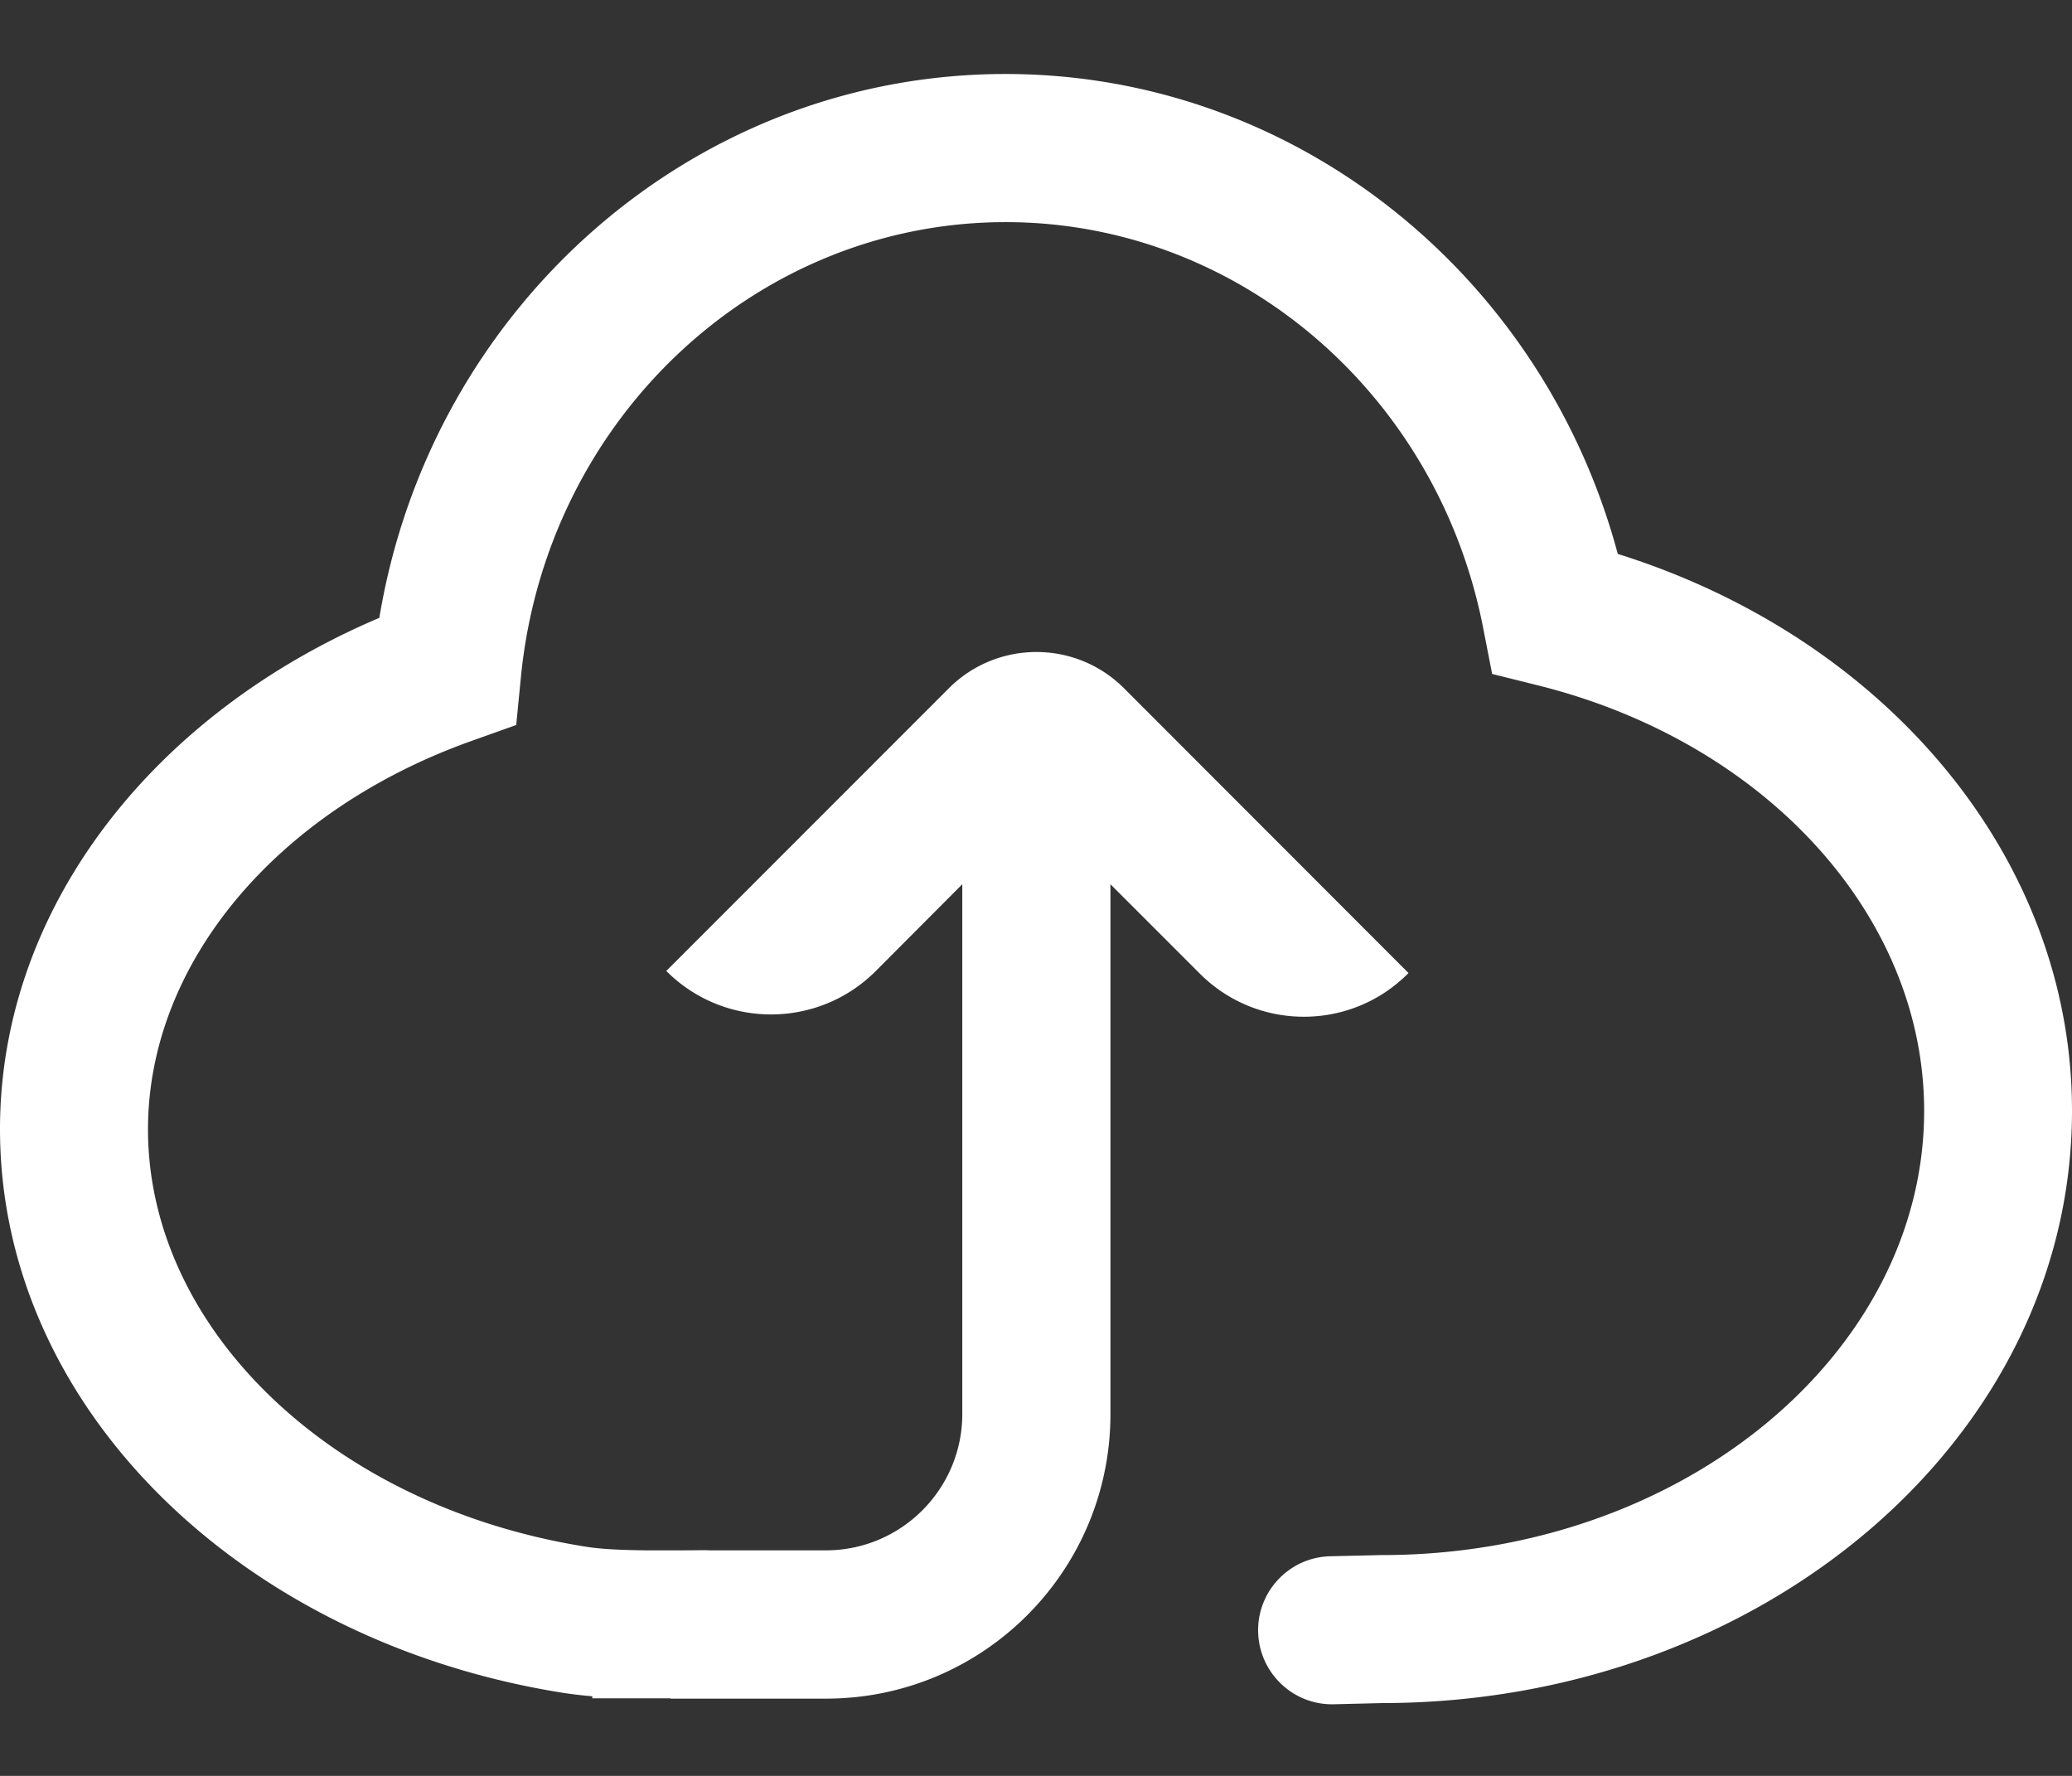
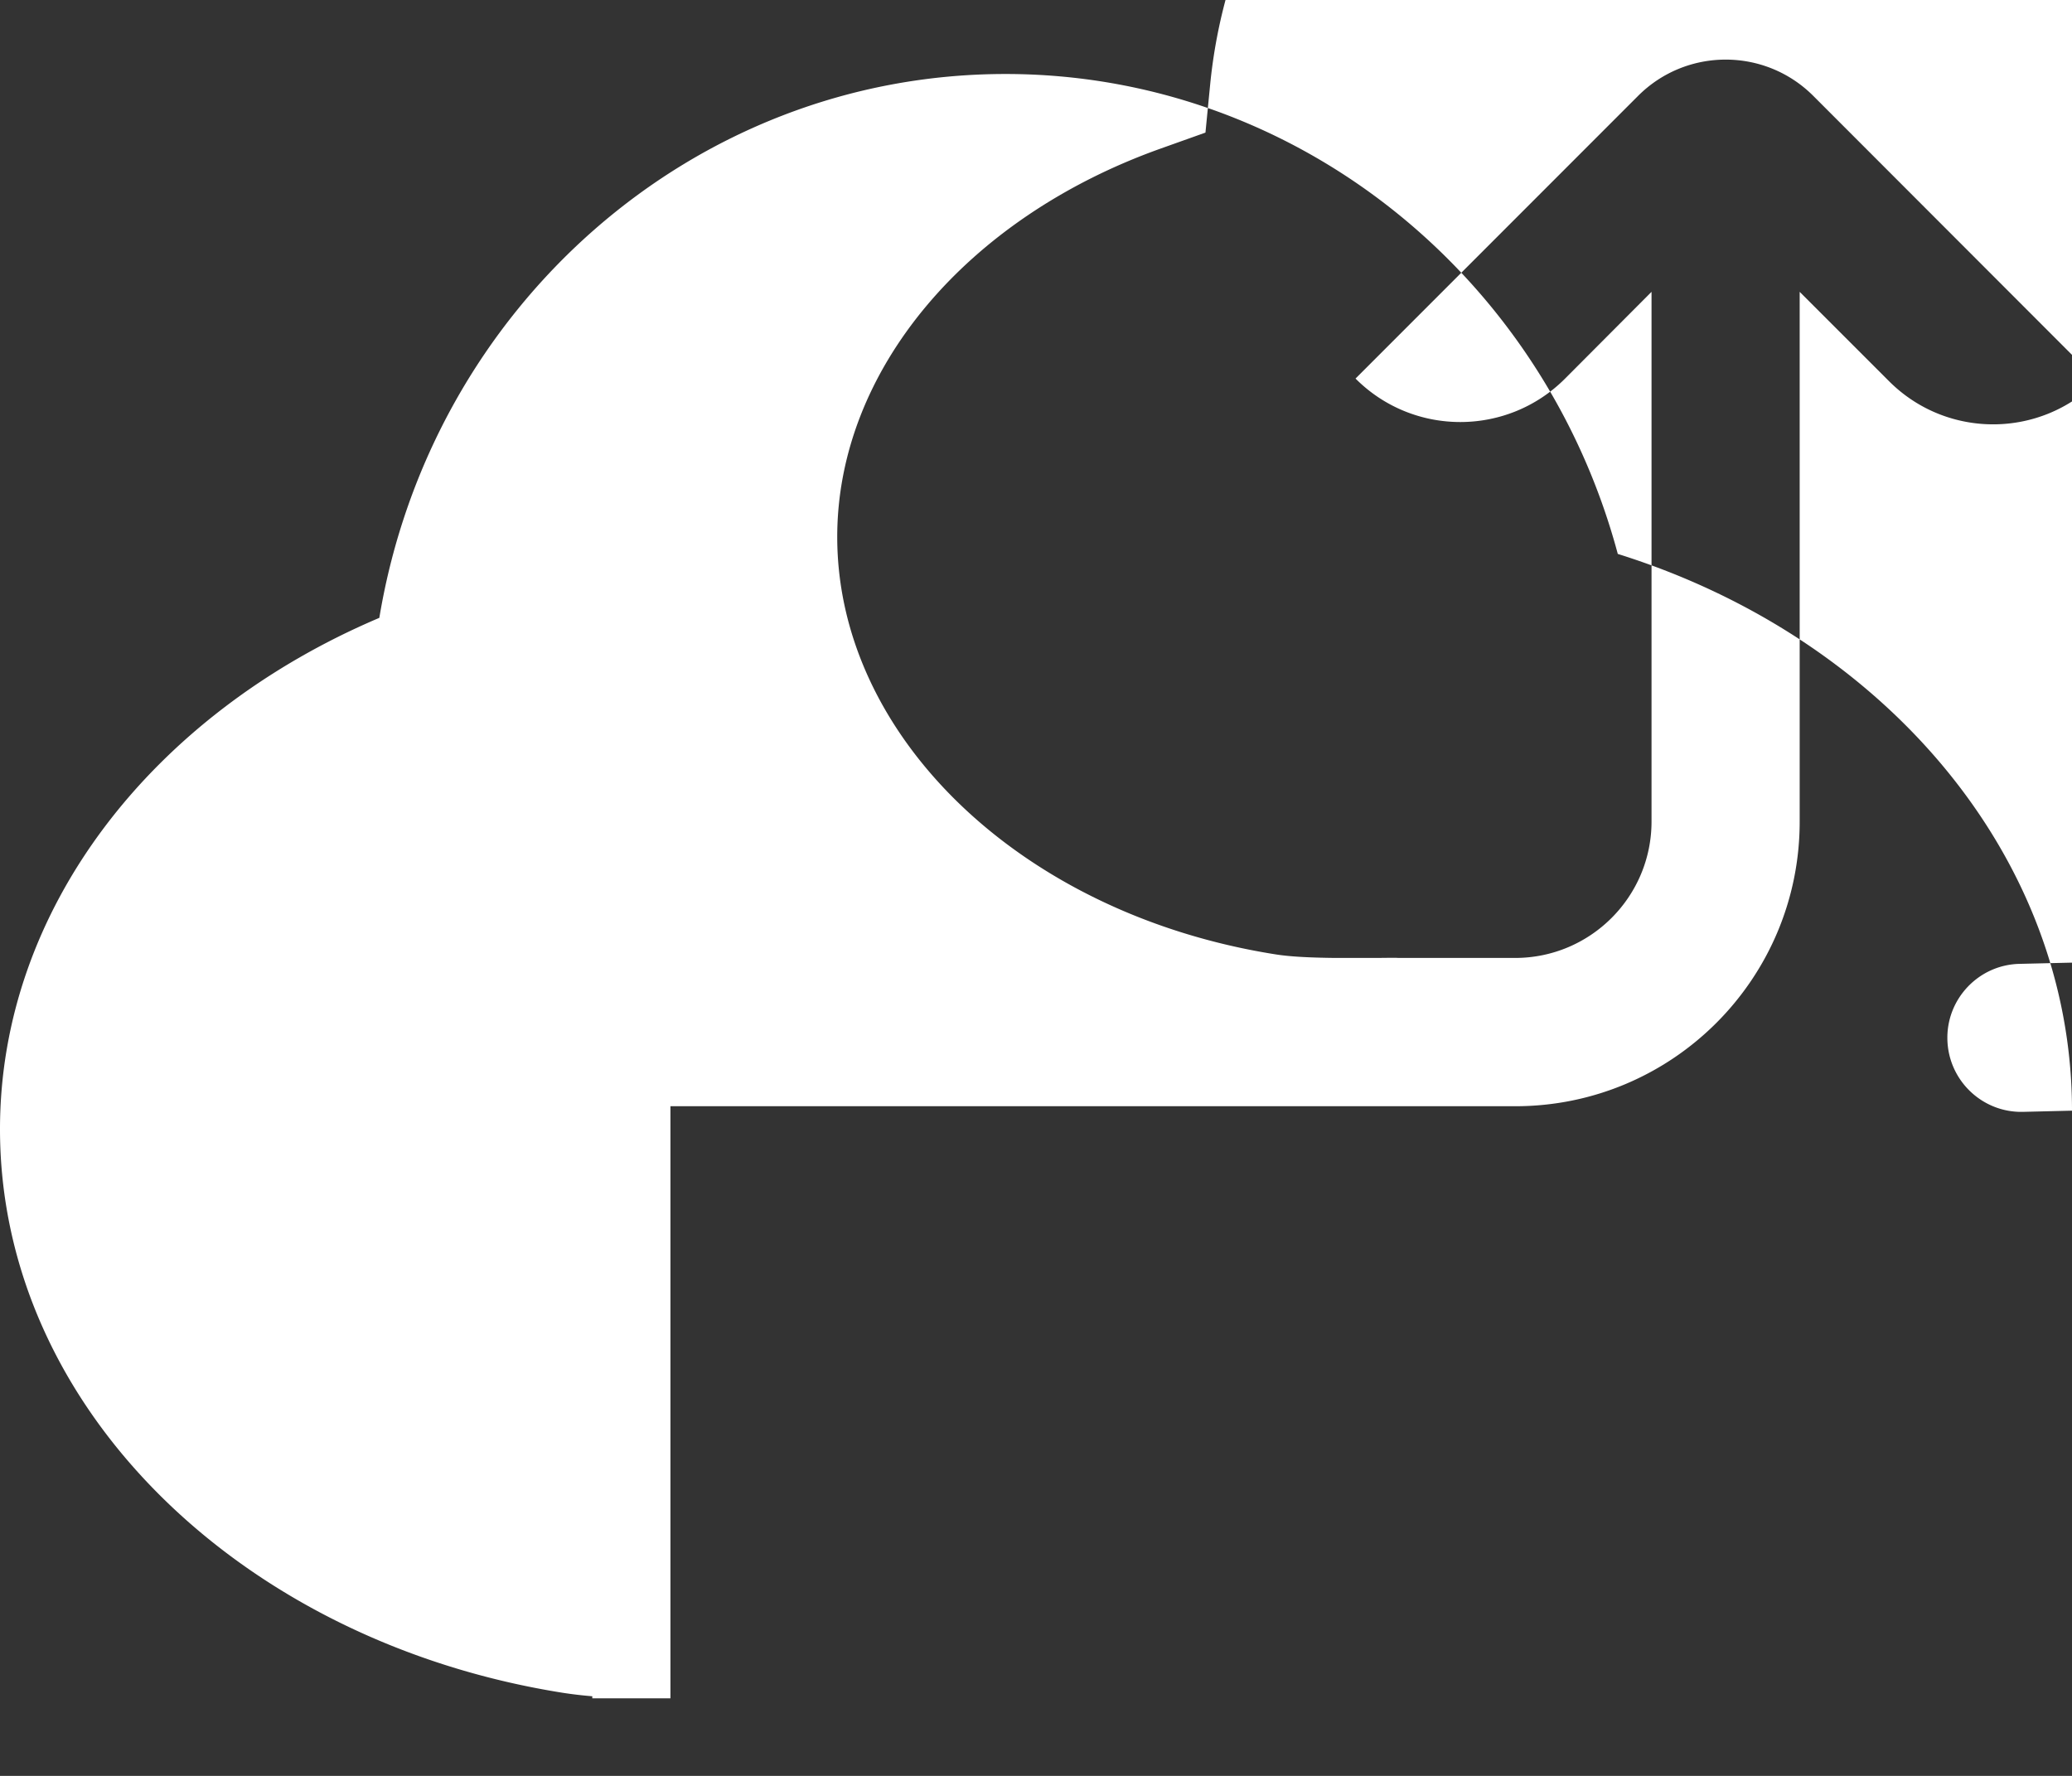
<svg xmlns="http://www.w3.org/2000/svg" xmlns:xlink="http://www.w3.org/1999/xlink" width="14" height="12" viewBox="0 0 14 12">
  <rect x="0" y="0" width="14" height="12" fill="#333333" stroke="none" />
  <defs>
-     <path d="M5.53 13.476c-.05 0-.089 0-.127 0h-.401v-.014c-.072-.006-.139-.014-.203-.024C2.634 13.093 1 11.514 1 9.63c0-1.486 1.027-2.803 2.563-3.455C3.911 4.077 5.682 2.5 7.794 2.5c1.952 0 3.63 1.353 4.137 3.243C13.736 6.308 15 7.792 15 9.505c0 2.228-2.108 4-4.657 4.003l-.33.008c-.276.007-.505-.212-.512-.488-.007-.276.212-.506.488-.512l.342-.008h.006c2.035 0 3.664-1.368 3.664-3.002 0-1.314-1.066-2.49-2.61-2.875l-.309-.077-.061-.313c-.31-1.586-1.657-2.74-3.226-2.74-1.691 0-3.108 1.336-3.276 3.081l-.031.317-.3.107c-1.323.471-2.188 1.507-2.188 2.625 0 1.347 1.242 2.547 2.956 2.82.097.016.229.023.405.025.015 0.0.03 0.0.045 0h.122c.025-0.0.053-0.0.086-0.0.078-0.0.107-.001.147-.001a.507.507 0 0 1 .033.001h.786c.509 0 .922-.413.922-.922v-3.579l-.584.586c-.39.391-1.024.392-1.415.001a.997.997 0 0 1-.001-.001l1.909-1.91c.327-.327.857-.327 1.184 0l1.922 1.924c-.386.391-1.016.394-1.406.008a.995.995 0 0 1-.004-.004l-.604-.604v3.58c0 1.062-.86 1.923-1.922 1.923H5.53z" id="a" />
+     <path d="M5.53 13.476c-.05 0-.089 0-.127 0h-.401v-.014c-.072-.006-.139-.014-.203-.024C2.634 13.093 1 11.514 1 9.63c0-1.486 1.027-2.803 2.563-3.455C3.911 4.077 5.682 2.5 7.794 2.5c1.952 0 3.63 1.353 4.137 3.243C13.736 6.308 15 7.792 15 9.505l-.33.008c-.276.007-.505-.212-.512-.488-.007-.276.212-.506.488-.512l.342-.008h.006c2.035 0 3.664-1.368 3.664-3.002 0-1.314-1.066-2.49-2.61-2.875l-.309-.077-.061-.313c-.31-1.586-1.657-2.74-3.226-2.74-1.691 0-3.108 1.336-3.276 3.081l-.031.317-.3.107c-1.323.471-2.188 1.507-2.188 2.625 0 1.347 1.242 2.547 2.956 2.82.097.016.229.023.405.025.015 0.0.03 0.0.045 0h.122c.025-0.0.053-0.0.086-0.0.078-0.0.107-.001.147-.001a.507.507 0 0 1 .033.001h.786c.509 0 .922-.413.922-.922v-3.579l-.584.586c-.39.391-1.024.392-1.415.001a.997.997 0 0 1-.001-.001l1.909-1.91c.327-.327.857-.327 1.184 0l1.922 1.924c-.386.391-1.016.394-1.406.008a.995.995 0 0 1-.004-.004l-.604-.604v3.58c0 1.062-.86 1.923-1.922 1.923H5.53z" id="a" />
  </defs>
  <use fill="#FFF" xlink:href="#a" transform="translate(-1 -2)" fill-rule="evenodd" />
</svg>